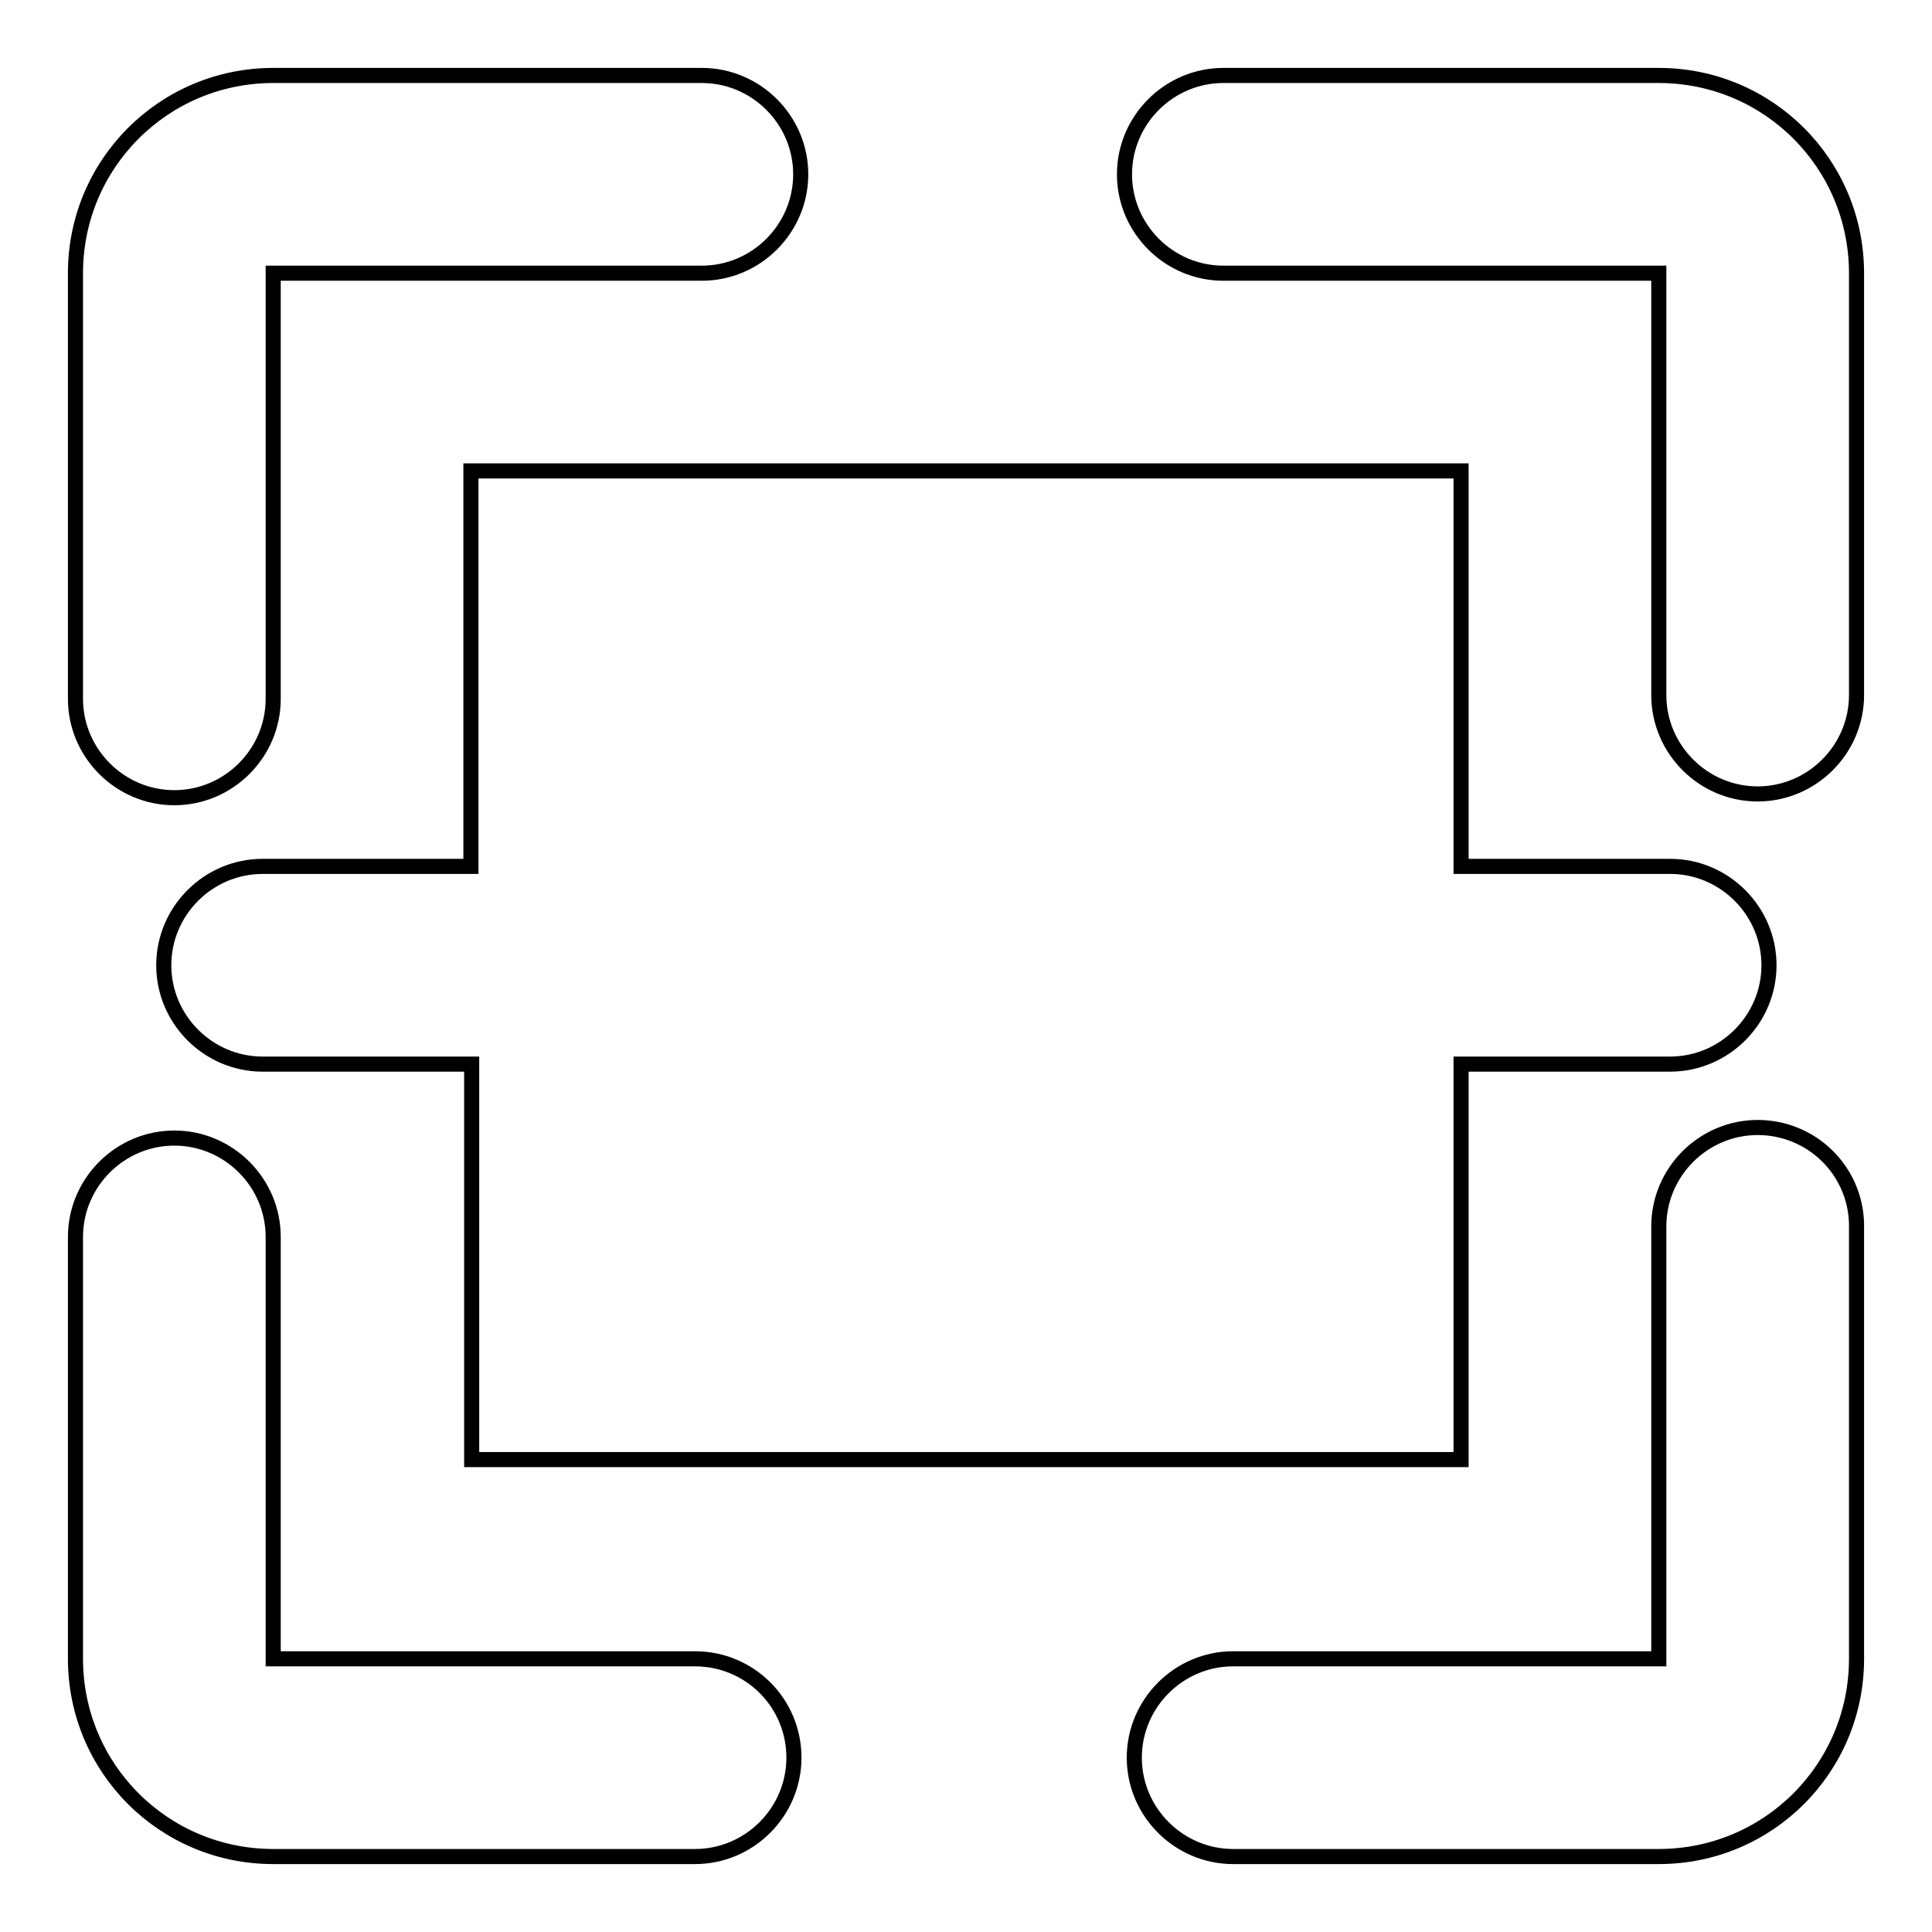
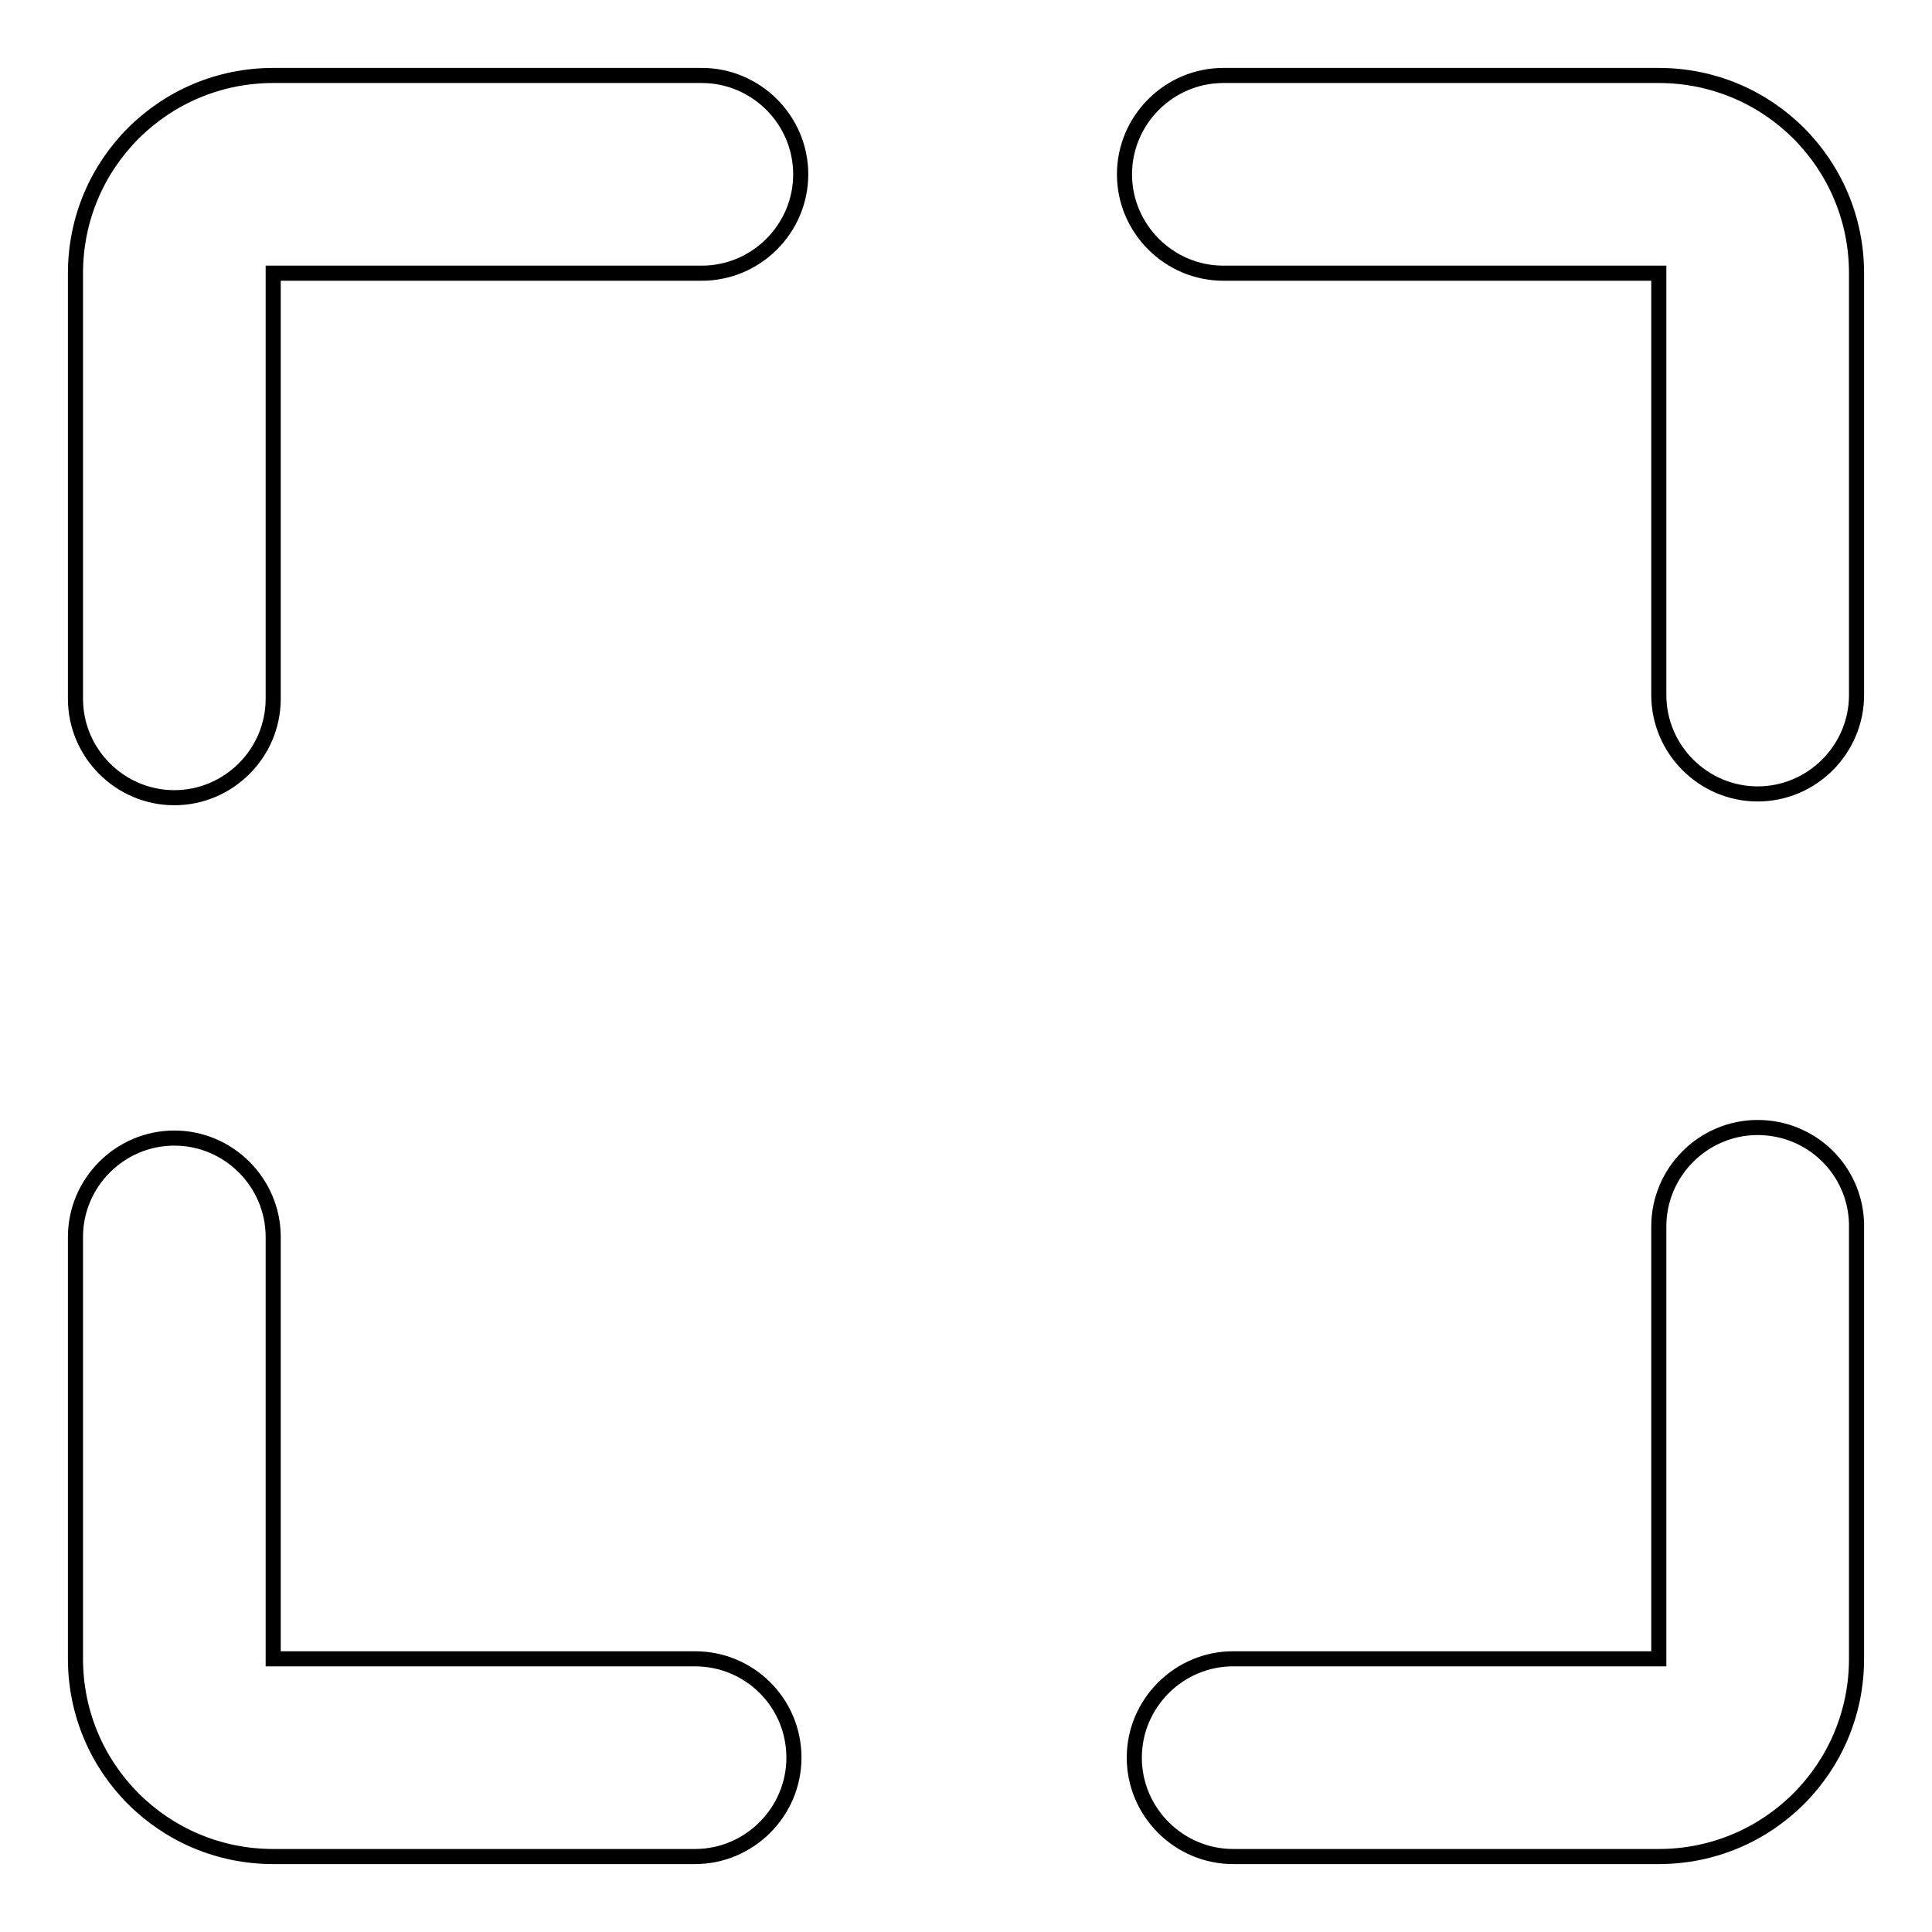
<svg xmlns="http://www.w3.org/2000/svg" version="1.1" x="0px" y="0px" viewBox="0 0 256 256" enable-background="new 0 0 256 256" xml:space="preserve">
  <g>
    <path stroke-width="2" fill-opacity="0" stroke="#000000" d="M92.1,219.8H36.2v-55.9c0-7.2-5.9-13.1-13.1-13.1S10,156.7,10,163.9v55.9c0,14.5,11.7,26.2,26.2,26.2h55.9 c7.2,0,13.1-5.9,13.1-13.1C105.2,225.6,99.3,219.8,92.1,219.8z M232.9,149.4c-7.2,0-13.1,5.9-13.1,13.1l0,0v57.3h-56.4 c-7.2,0-13.1,5.9-13.1,13.1c0,7.2,5.9,13.1,13.1,13.1h56.4c14.5,0,26.2-11.7,26.2-26.2v-57.7C245.8,155,240,149.4,232.9,149.4z  M219.8,10h-57.7c-7.2,0-13.1,5.9-13.1,13.1s5.9,13.1,13.1,13.1h57.7v55.9c0,7.2,5.9,13.1,13.1,13.1c7.2,0,13.1-5.9,13.1-13.1V36.2 C246,21.7,234.3,10,219.8,10z M23.1,105.7c7.2,0,13.1-5.9,13.1-13.1V36.2H93c7.2,0,13.1-5.9,13.1-13.1S100.2,10,93,10l0,0H36.2 C21.7,10,10,21.7,10,36.2v56.4C10,99.8,15.9,105.7,23.1,105.7z" />
-     <path stroke-width="2" fill-opacity="0" stroke="#000000" d="M62.4,62.4v52.4H34.8c-7.2,0-13.1,5.9-13.1,13.1c0,7.2,5.9,13.1,13.1,13.1c0,0,0,0,0,0h27.7v52.4h131.1 v-52.4h27.7c7.2,0,13.1-5.9,13.1-13.1c0-7.2-5.9-13.1-13.1-13.1l0,0h-27.7V62.4H62.4z" />
  </g>
</svg>